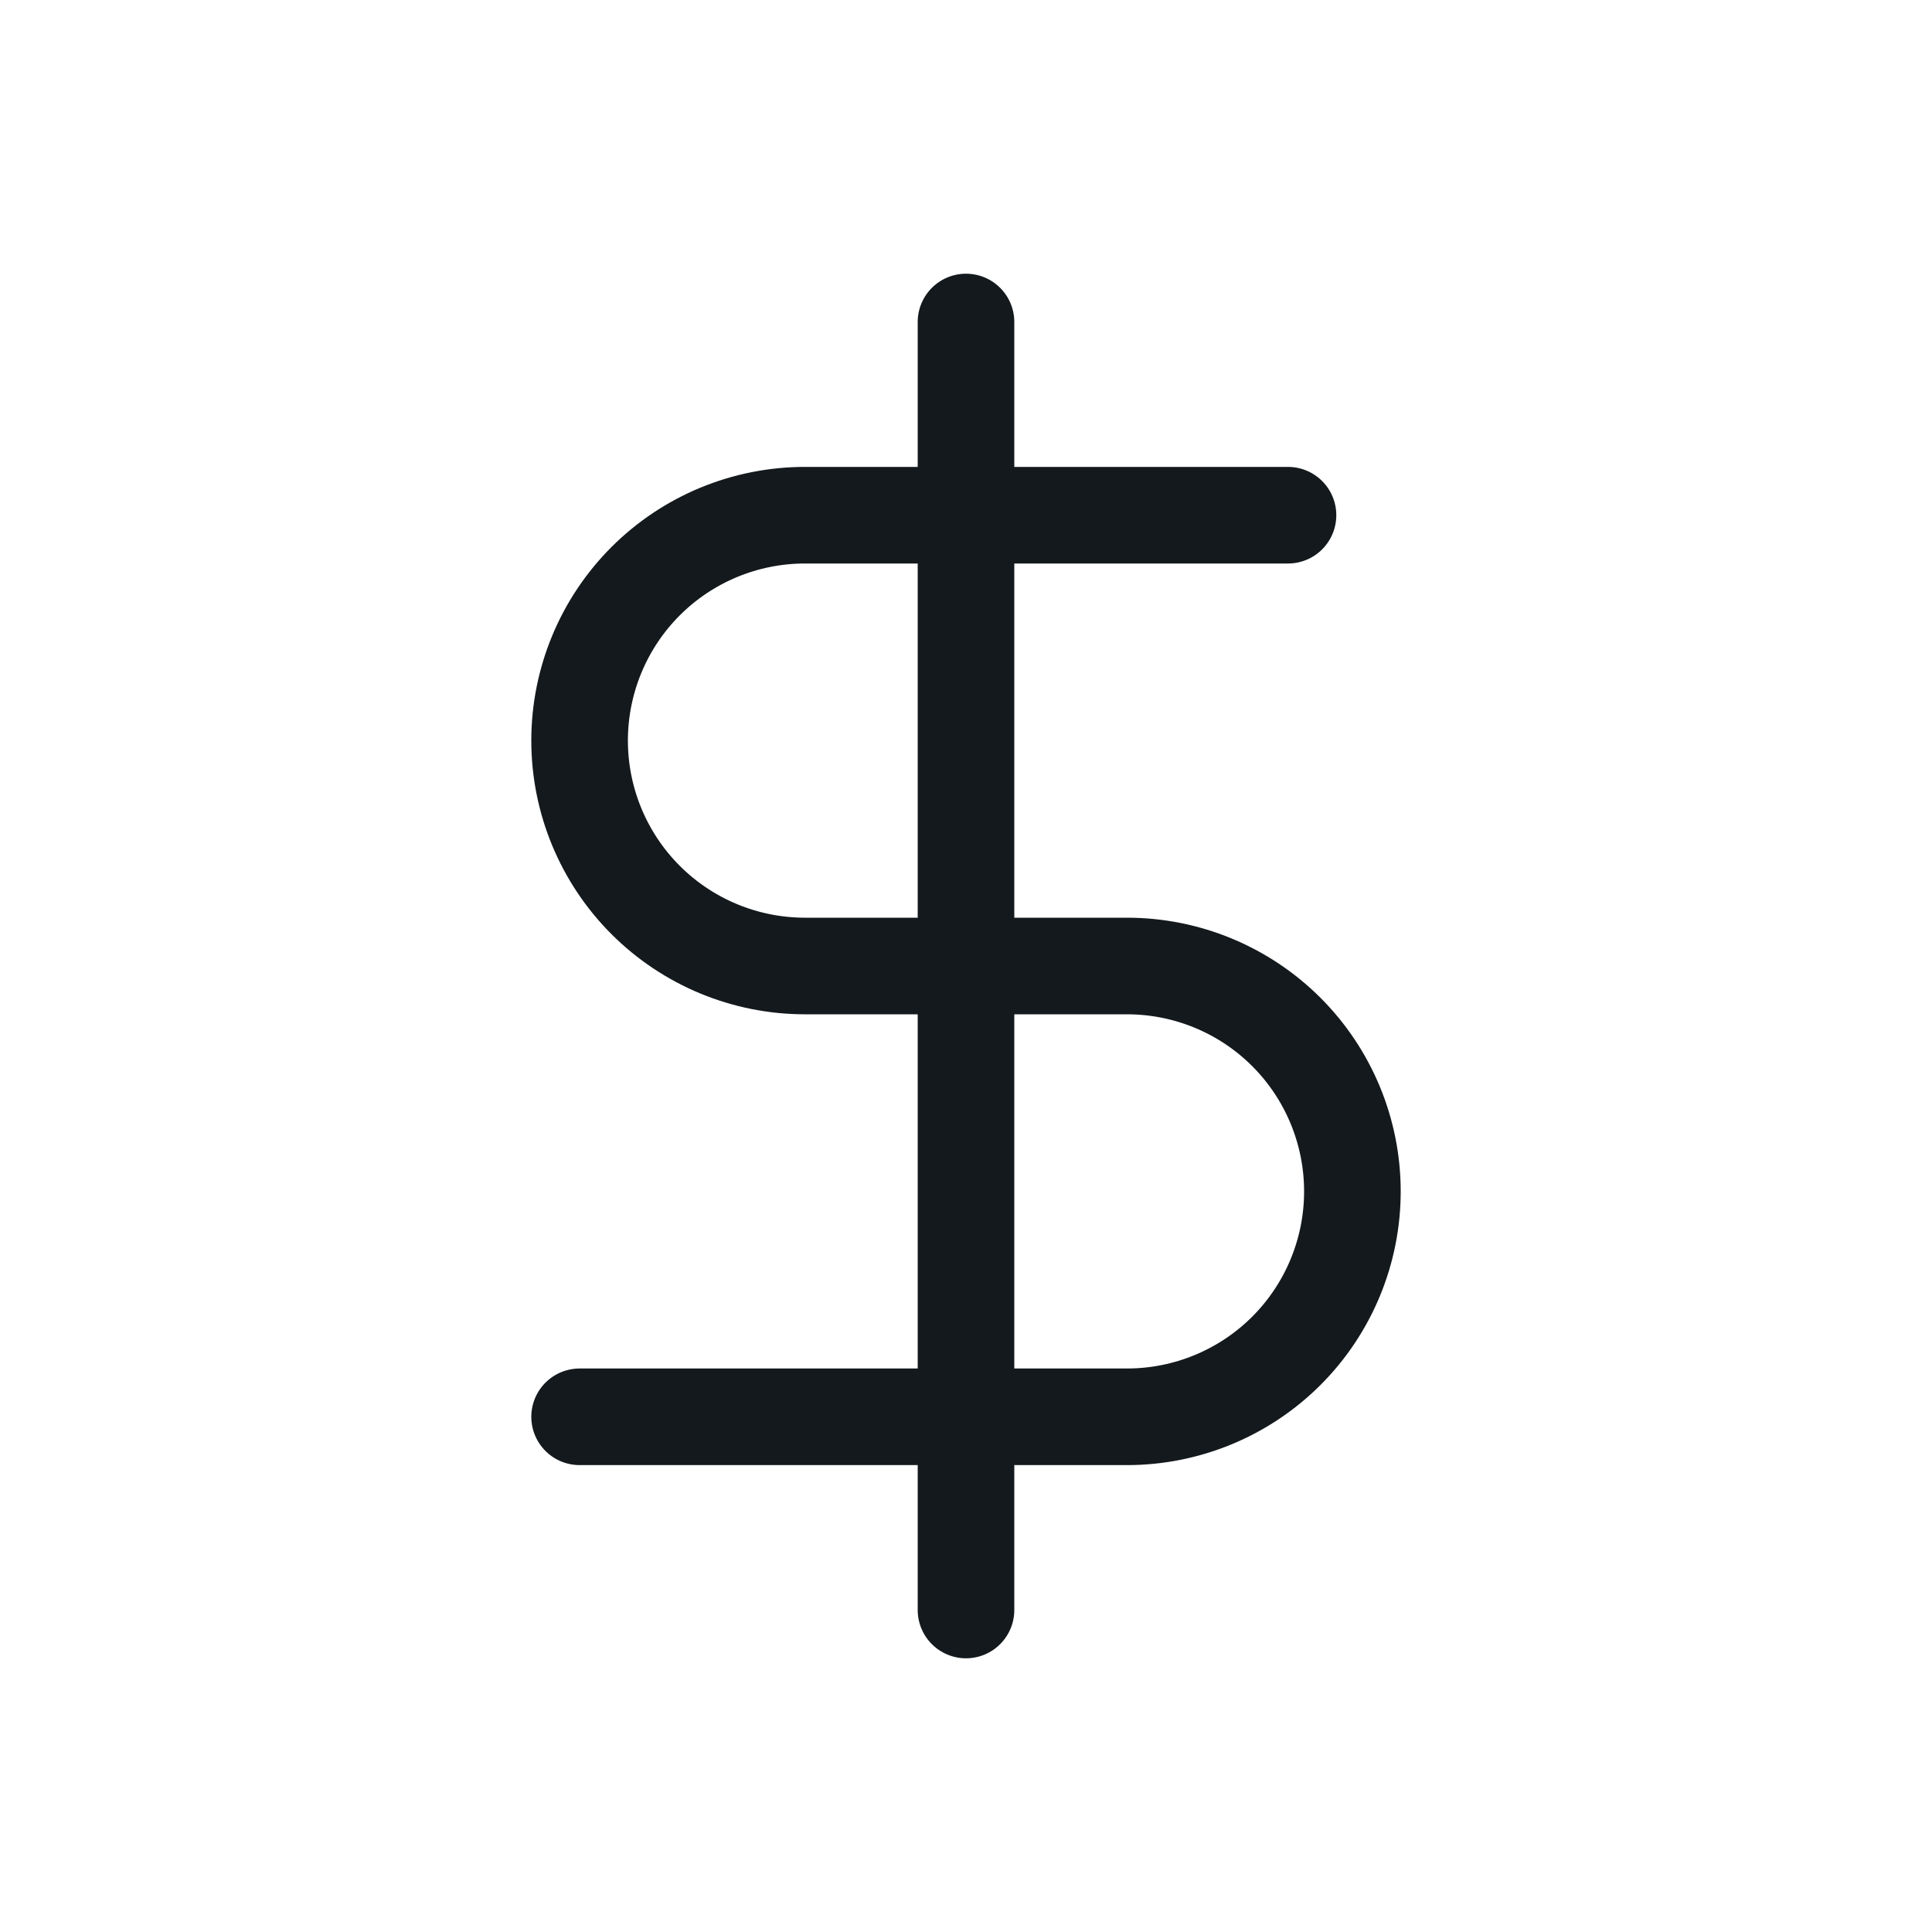
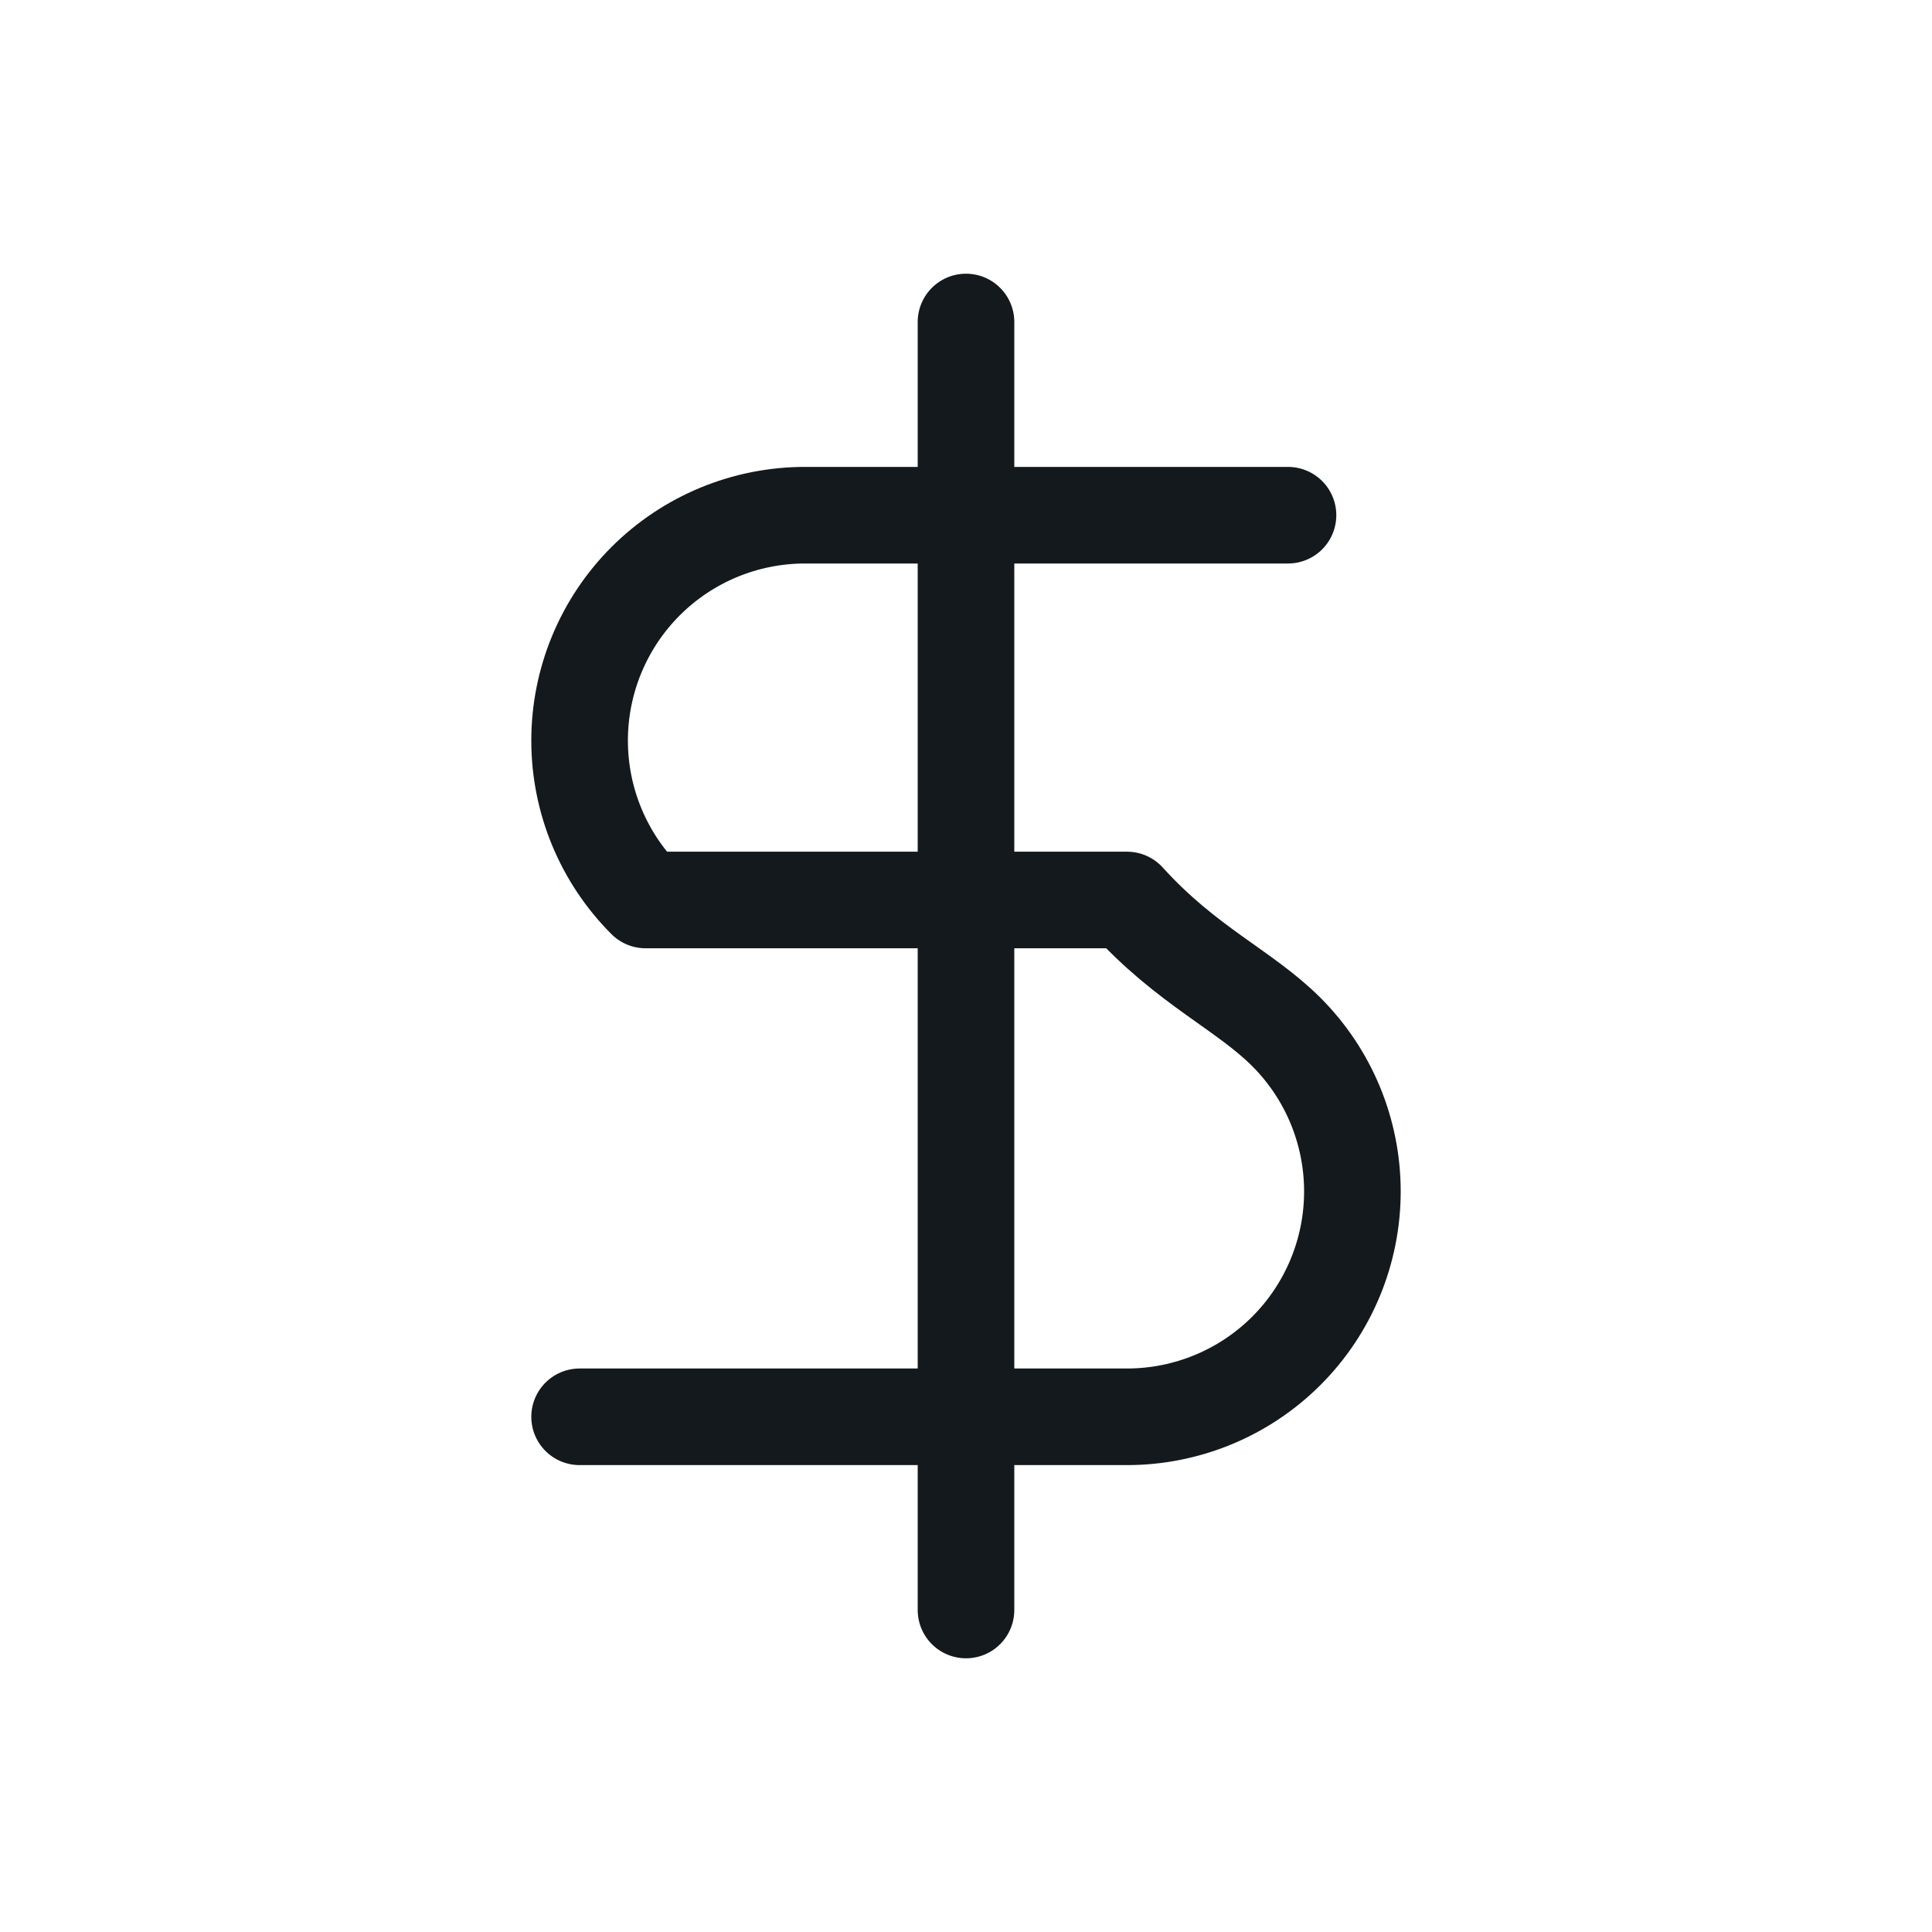
<svg xmlns="http://www.w3.org/2000/svg" width="48" height="48" viewBox="0 0 48 48" fill="none">
-   <path d="M24 8V40M32 12.8H20C18.515 12.8 17.09 13.39 16.04 14.44C14.99 15.49 14.4 16.915 14.4 18.4C14.4 19.885 14.99 21.31 16.04 22.36C17.09 23.41 18.515 24 20 24H28C29.485 24 30.91 24.59 31.96 25.64C33.01 26.69 33.6 28.115 33.6 29.6C33.6 31.085 33.01 32.51 31.96 33.56C30.91 34.61 29.485 35.2 28 35.2H14.4" stroke="#13191C" stroke-width="2.4" stroke-linecap="round" stroke-linejoin="round" />
+   <path d="M24 8V40M32 12.8H20C18.515 12.8 17.09 13.39 16.04 14.44C14.99 15.49 14.4 16.915 14.4 18.4C14.4 19.885 14.99 21.31 16.04 22.36H28C29.485 24 30.91 24.59 31.96 25.64C33.01 26.69 33.6 28.115 33.6 29.6C33.6 31.085 33.01 32.51 31.96 33.56C30.91 34.61 29.485 35.2 28 35.2H14.4" stroke="#13191C" stroke-width="2.4" stroke-linecap="round" stroke-linejoin="round" />
</svg>